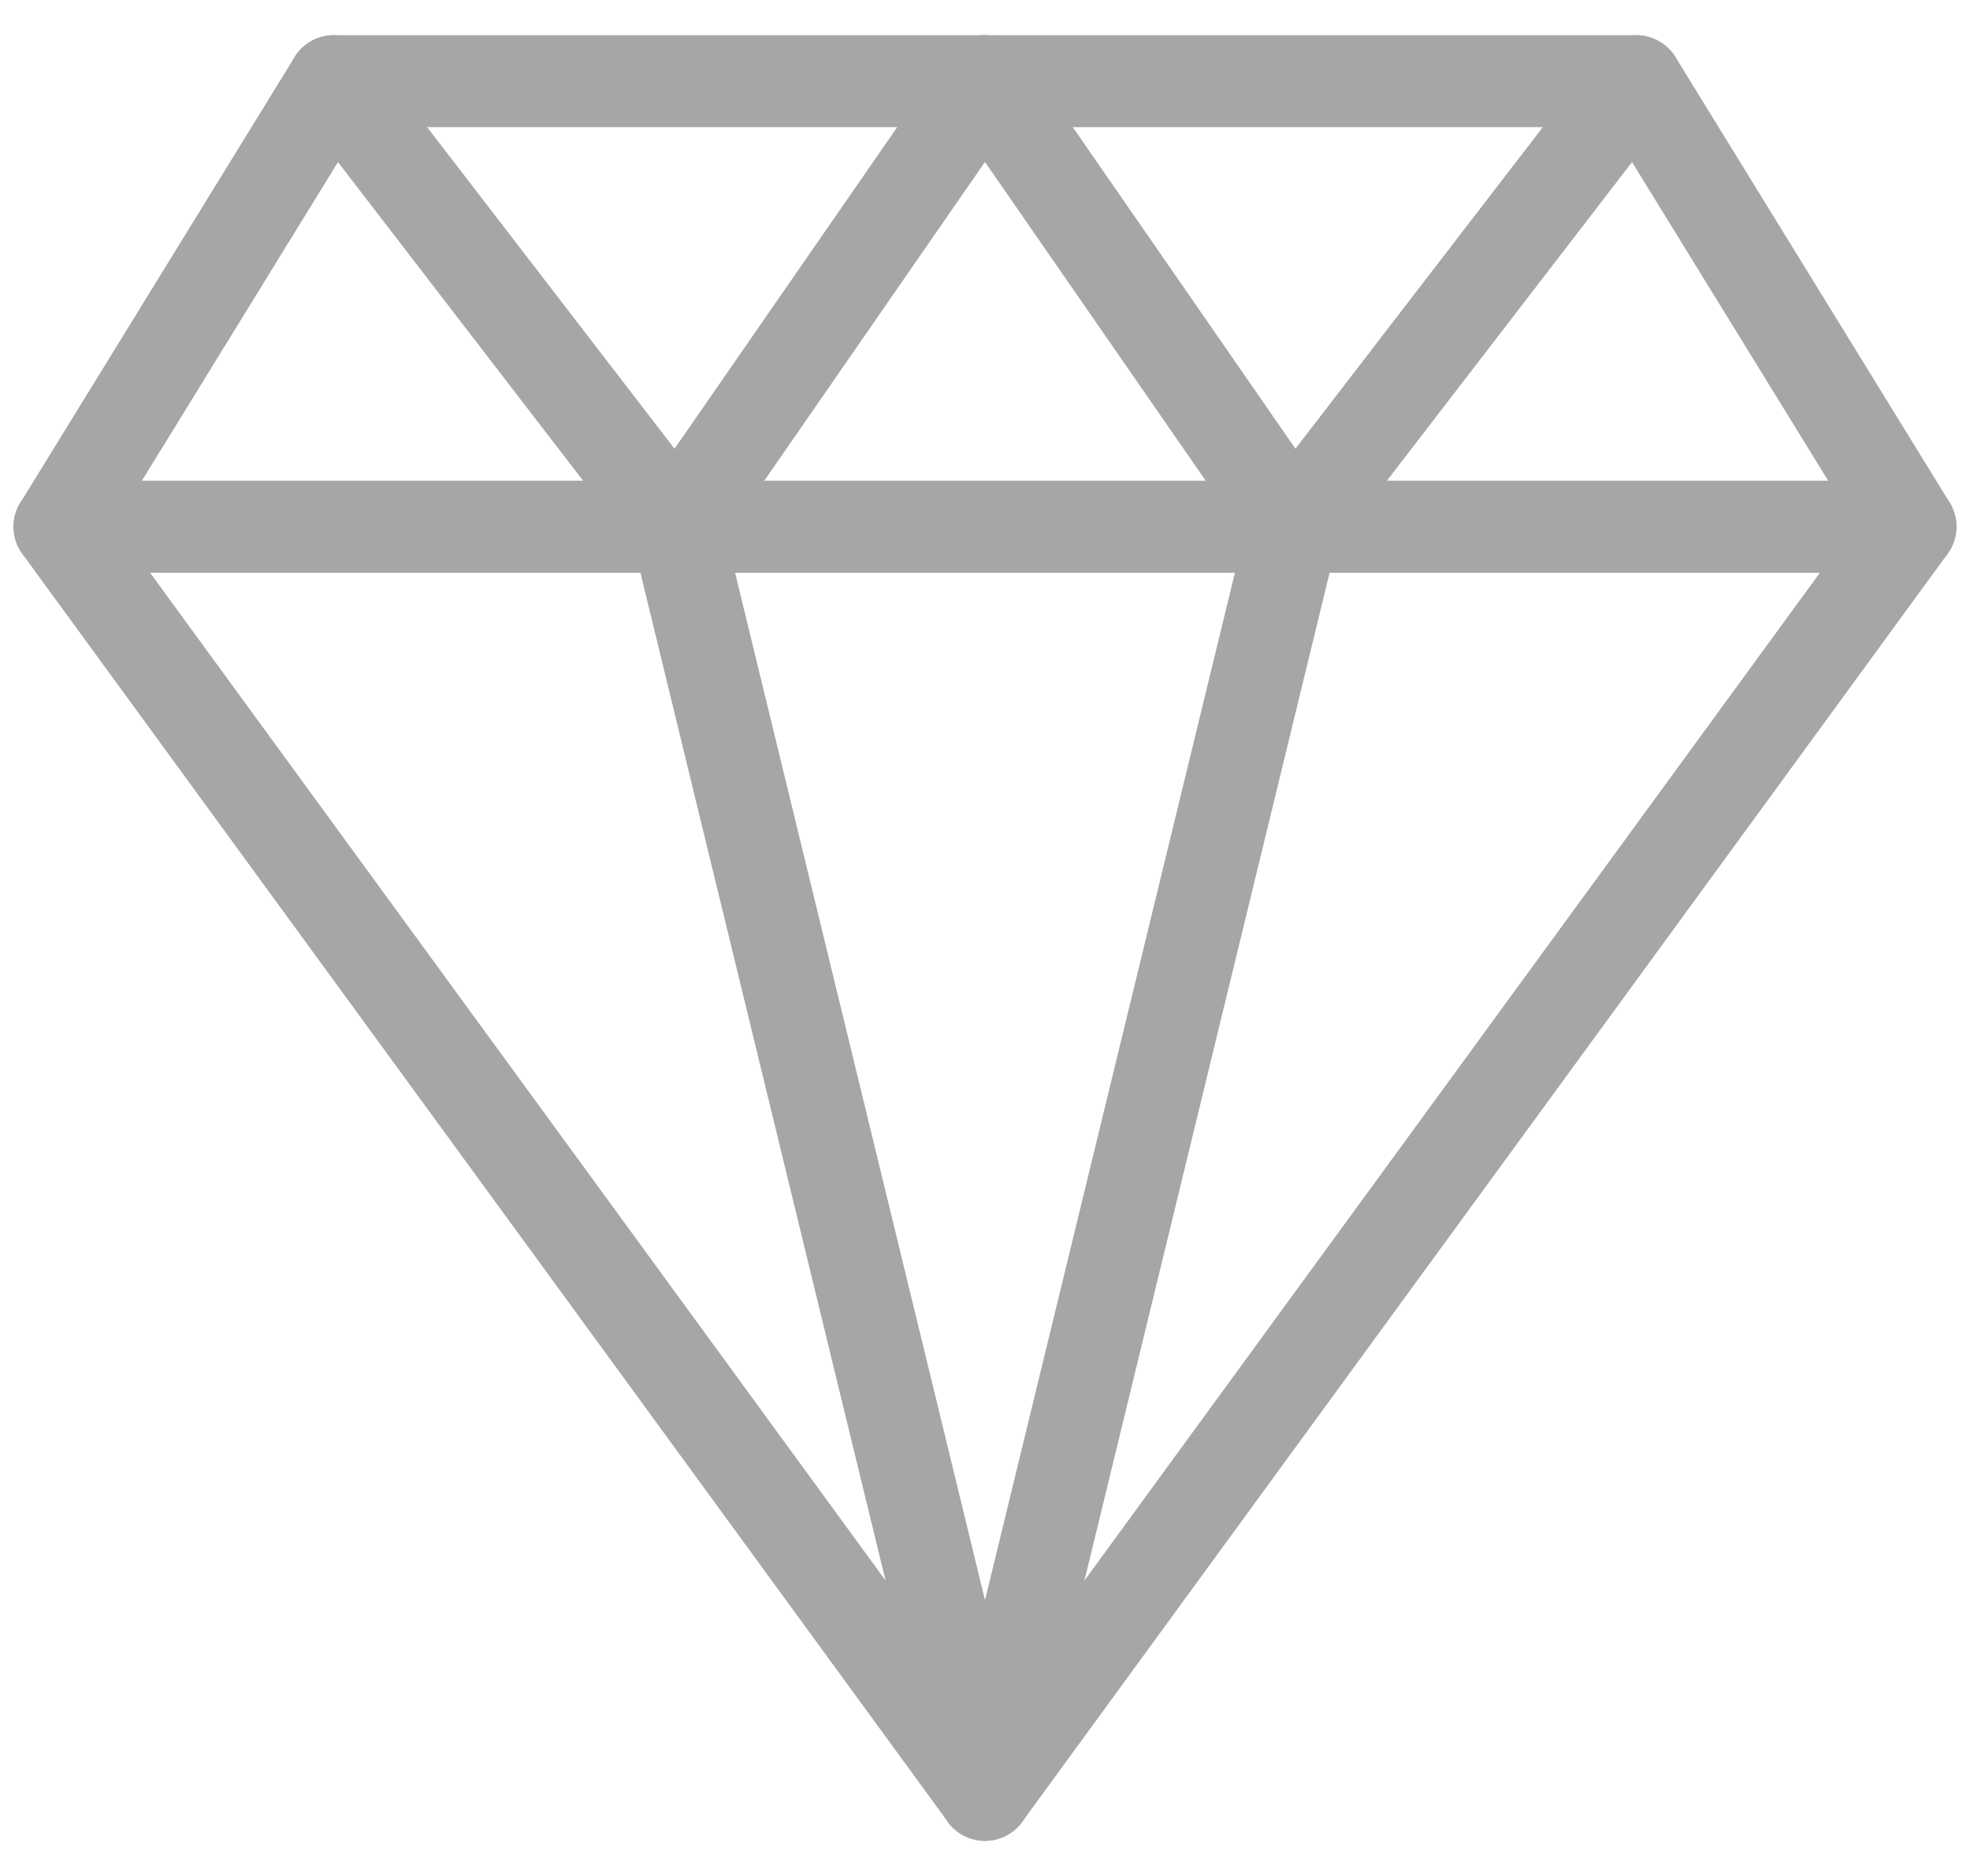
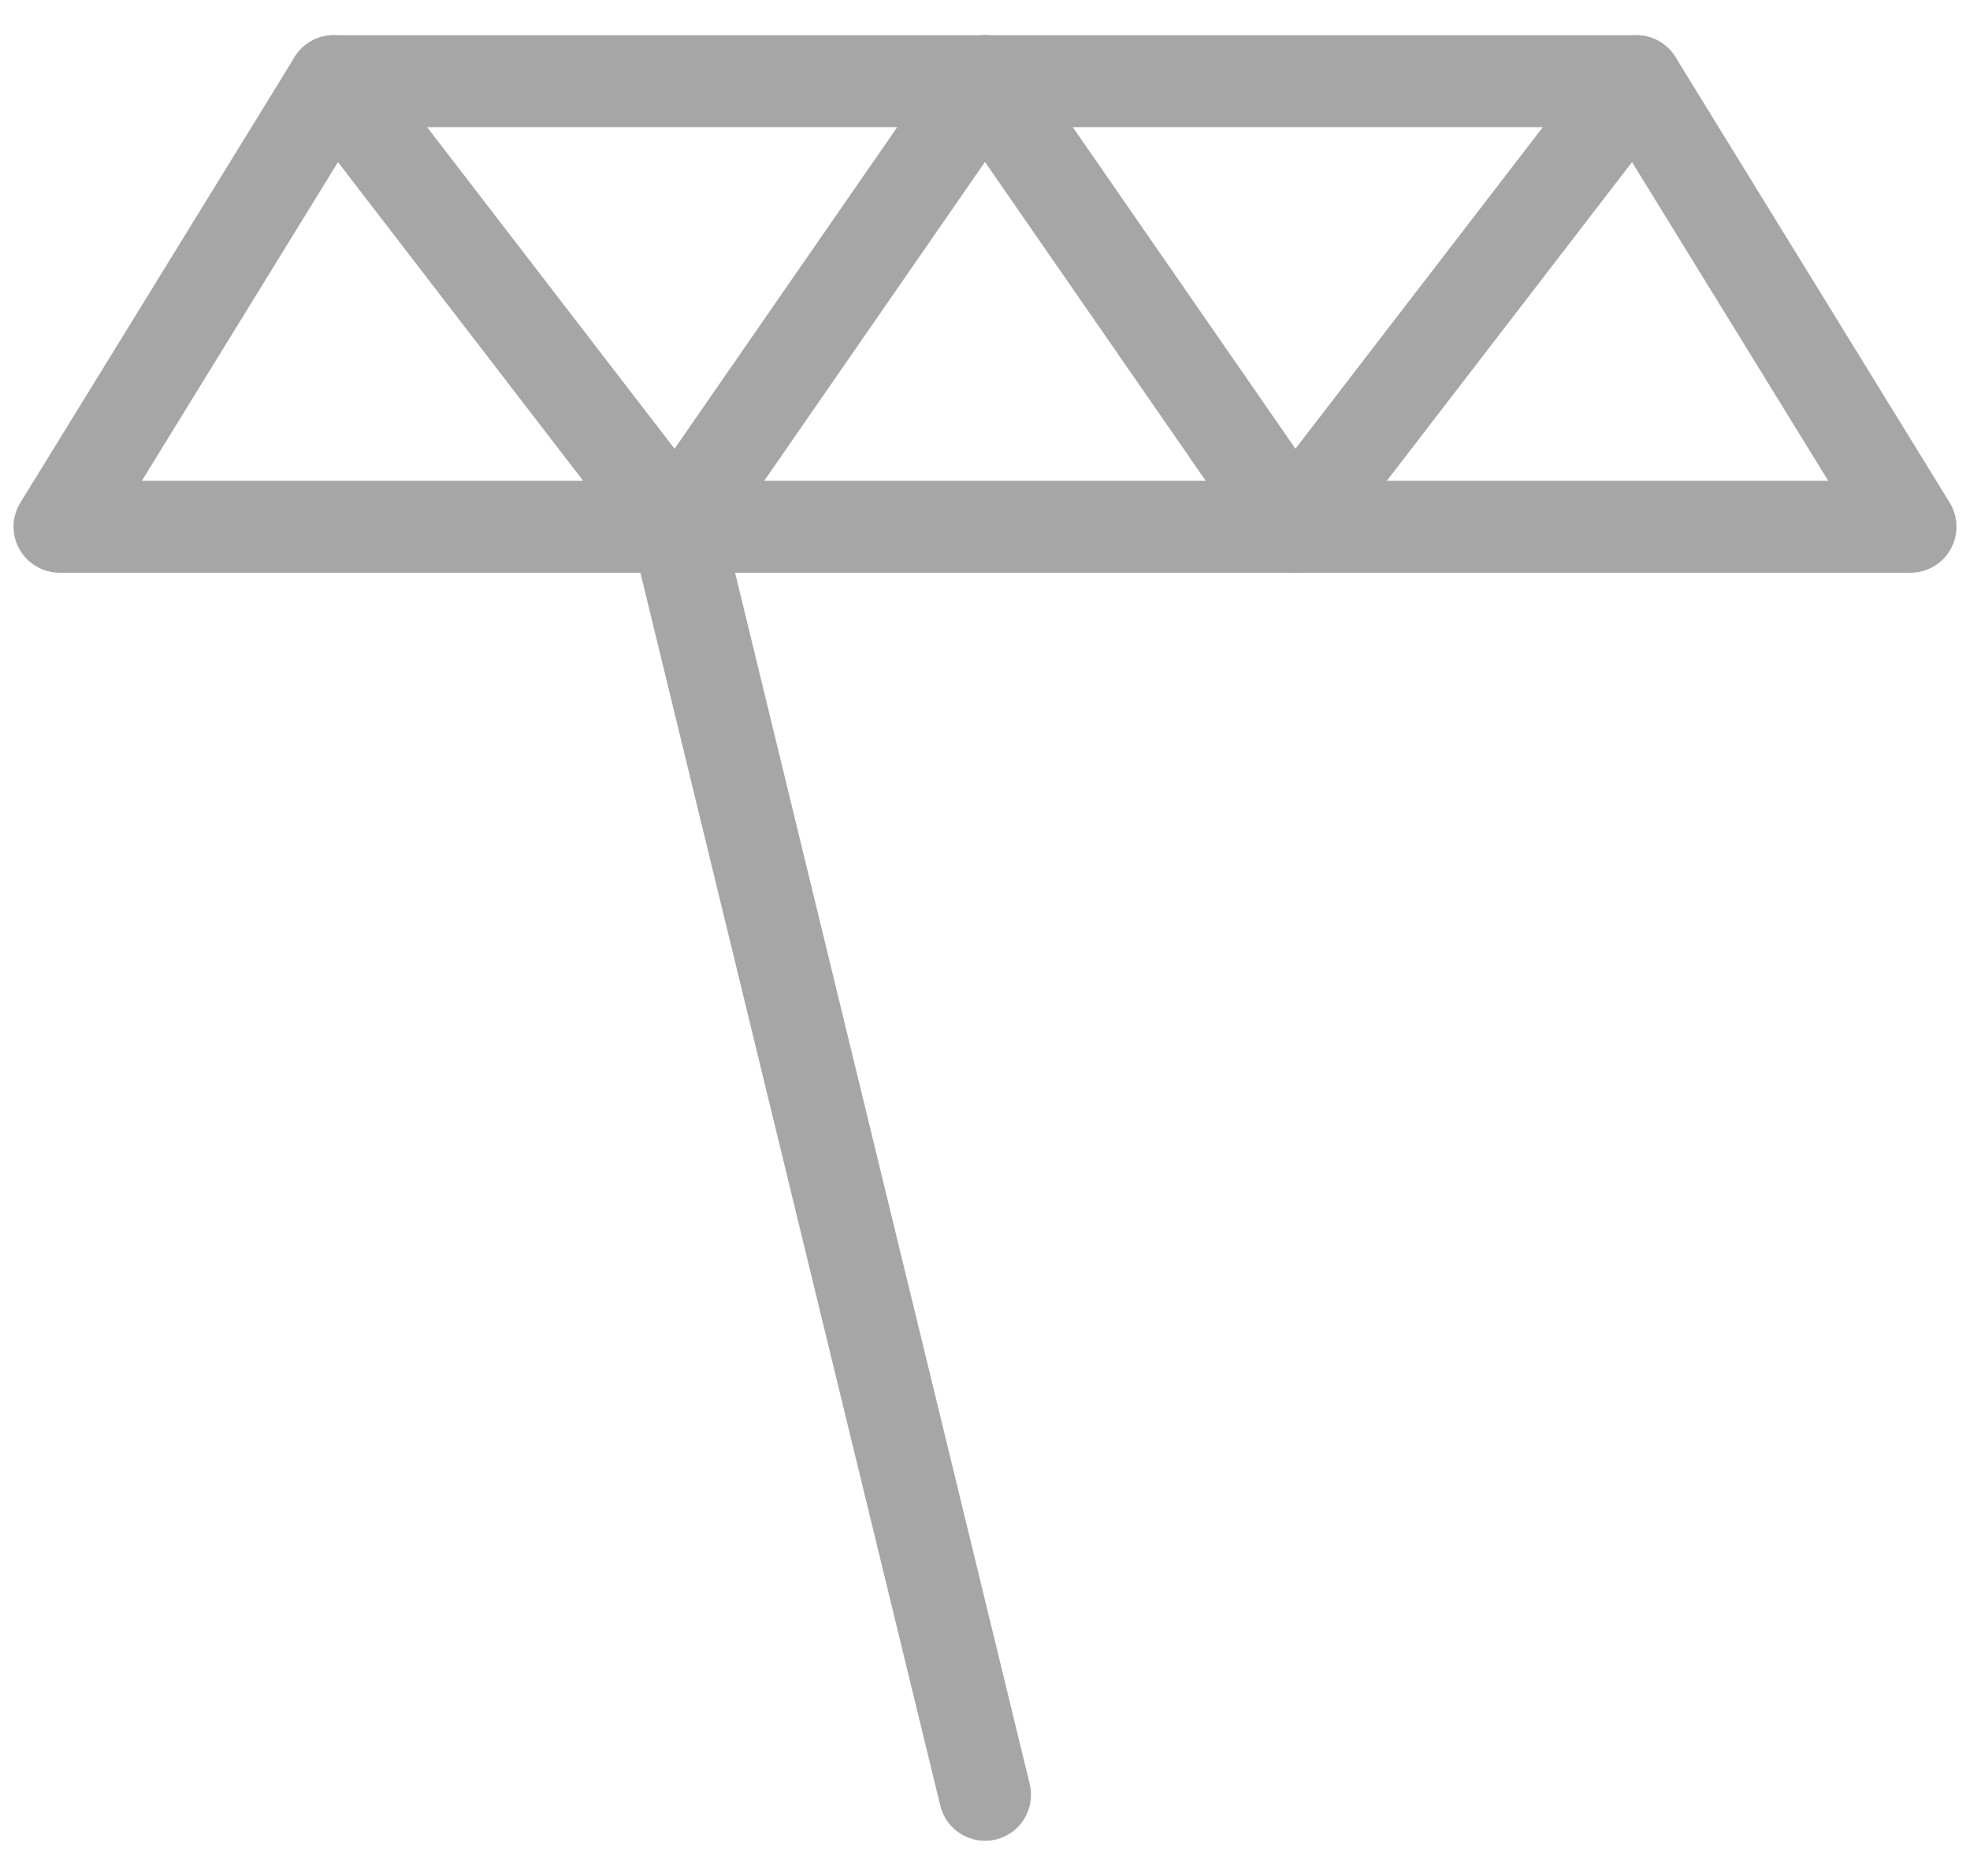
<svg xmlns="http://www.w3.org/2000/svg" width="21" height="20" viewBox="0 0 21 20" fill="none">
  <path fill-rule="evenodd" clip-rule="evenodd" d="M3.247 0.674C3.313 0.566 3.431 0.5 3.558 0.5H17.442C17.569 0.5 17.687 0.566 17.754 0.674L20.677 5.424C20.746 5.537 20.749 5.678 20.684 5.794C20.62 5.909 20.498 5.981 20.366 5.981H0.635C0.503 5.981 0.381 5.909 0.316 5.794C0.251 5.678 0.254 5.537 0.324 5.424L3.247 0.674ZM3.762 1.231L1.289 5.25H19.712L17.238 1.231H3.762Z" fill="#A6A6A6" stroke="#A6A6A6" stroke-width="0.25" stroke-miterlimit="10" stroke-linecap="round" stroke-linejoin="round" />
-   <path fill-rule="evenodd" clip-rule="evenodd" d="M0.419 5.32C0.582 5.201 0.811 5.237 0.93 5.4L10.5 18.515L20.07 5.4C20.189 5.237 20.418 5.201 20.581 5.32C20.744 5.439 20.779 5.668 20.66 5.831L10.795 19.35C10.726 19.444 10.617 19.5 10.5 19.5C10.383 19.5 10.273 19.444 10.205 19.35L0.339 5.831C0.22 5.668 0.256 5.439 0.419 5.32Z" fill="#A6A6A6" stroke="#A6A6A6" stroke-width="0.25" stroke-miterlimit="10" stroke-linecap="round" stroke-linejoin="round" />
  <path fill-rule="evenodd" clip-rule="evenodd" d="M7.125 5.26C7.321 5.213 7.519 5.333 7.567 5.529L10.855 19.048C10.903 19.244 10.783 19.442 10.586 19.49C10.39 19.537 10.193 19.417 10.145 19.221L6.857 5.702C6.809 5.506 6.929 5.308 7.125 5.26Z" fill="#A6A6A6" stroke="#A6A6A6" stroke-width="0.25" stroke-miterlimit="10" stroke-linecap="round" stroke-linejoin="round" />
-   <path fill-rule="evenodd" clip-rule="evenodd" d="M13.874 5.26C14.071 5.308 14.191 5.506 14.143 5.702L10.855 19.221C10.807 19.417 10.61 19.537 10.413 19.49C10.217 19.442 10.097 19.244 10.145 19.048L13.433 5.529C13.481 5.333 13.678 5.213 13.874 5.26Z" fill="#A6A6A6" stroke="#A6A6A6" stroke-width="0.25" stroke-miterlimit="10" stroke-linecap="round" stroke-linejoin="round" />
  <path fill-rule="evenodd" clip-rule="evenodd" d="M10.708 0.565C10.874 0.68 10.915 0.907 10.8 1.073L7.512 5.823C7.446 5.919 7.337 5.978 7.221 5.981C7.104 5.984 6.993 5.931 6.922 5.838L3.268 1.088C3.145 0.928 3.175 0.699 3.335 0.576C3.495 0.453 3.724 0.483 3.847 0.643L7.196 4.996L10.2 0.657C10.315 0.492 10.542 0.45 10.708 0.565Z" fill="#A6A6A6" stroke="#A6A6A6" stroke-width="0.25" stroke-miterlimit="10" stroke-linecap="round" stroke-linejoin="round" />
  <path fill-rule="evenodd" clip-rule="evenodd" d="M10.292 0.565C10.458 0.45 10.685 0.492 10.8 0.657L13.804 4.996L17.152 0.643C17.275 0.483 17.505 0.453 17.665 0.576C17.825 0.699 17.855 0.928 17.732 1.088L14.078 5.838C14.007 5.931 13.896 5.984 13.779 5.981C13.662 5.978 13.554 5.919 13.488 5.823L10.199 1.073C10.084 0.907 10.126 0.68 10.292 0.565Z" fill="#A6A6A6" stroke="#A6A6A6" stroke-width="0.25" stroke-miterlimit="10" stroke-linecap="round" stroke-linejoin="round" />
</svg>